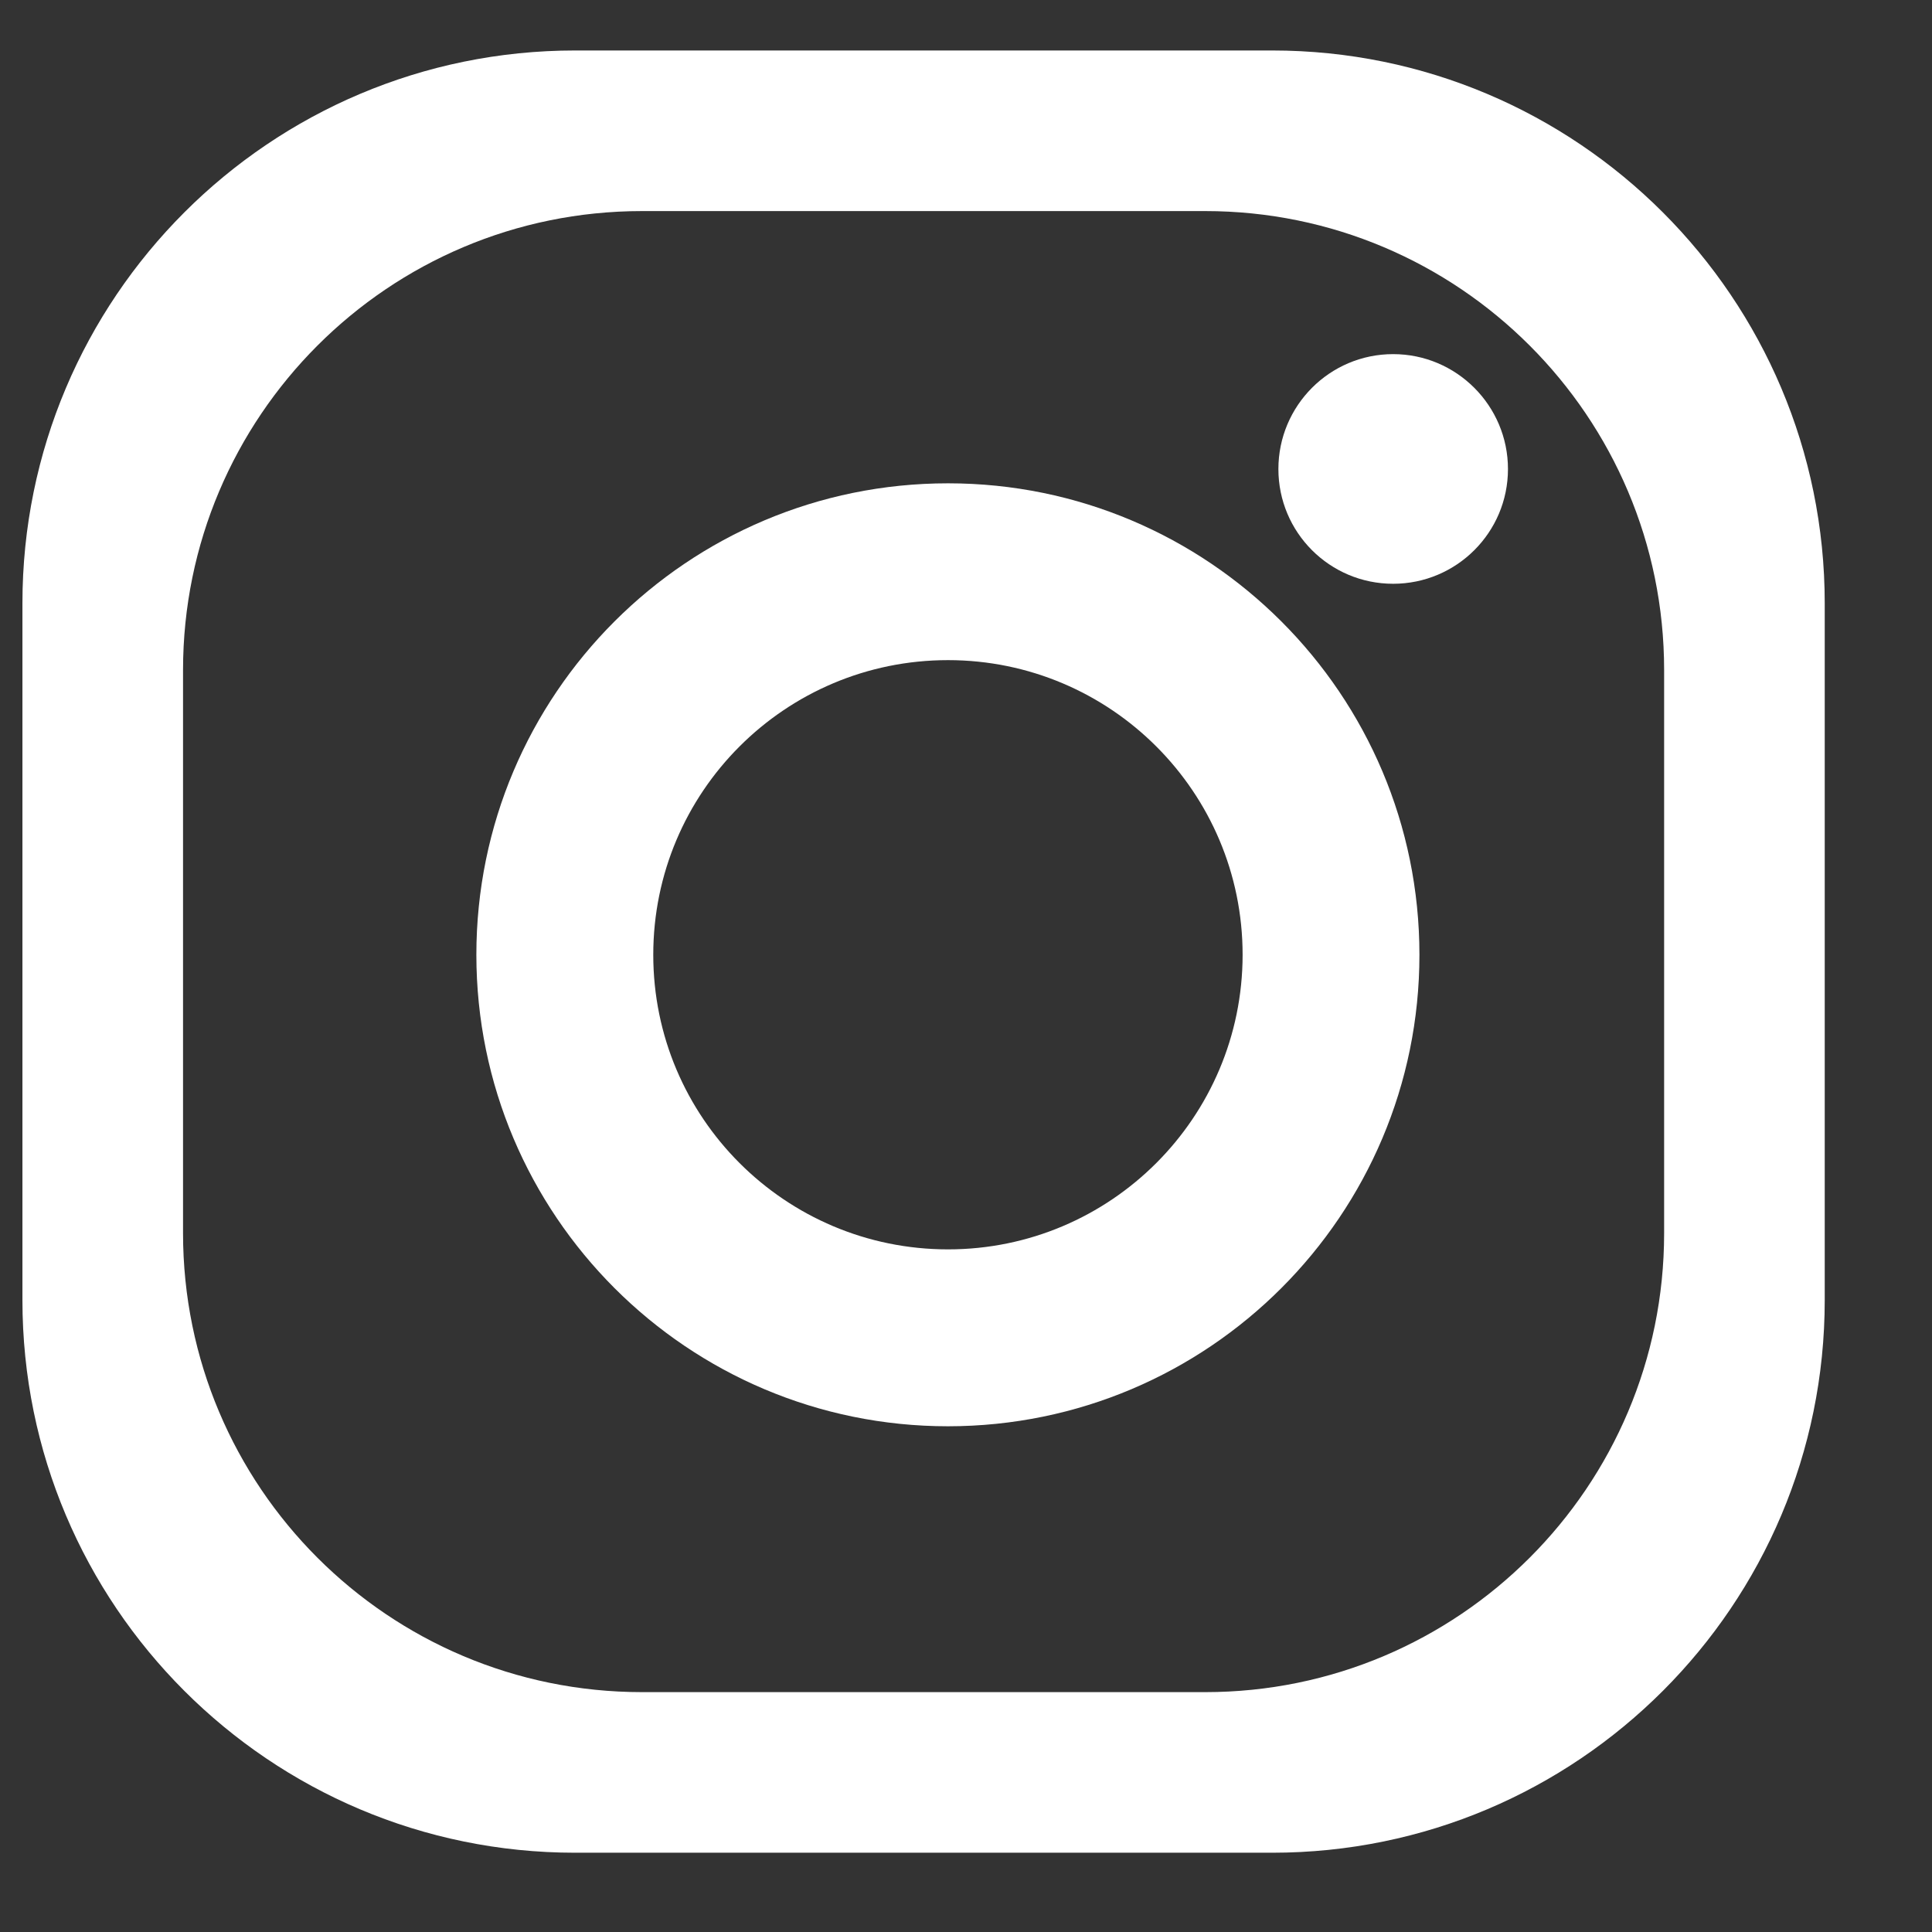
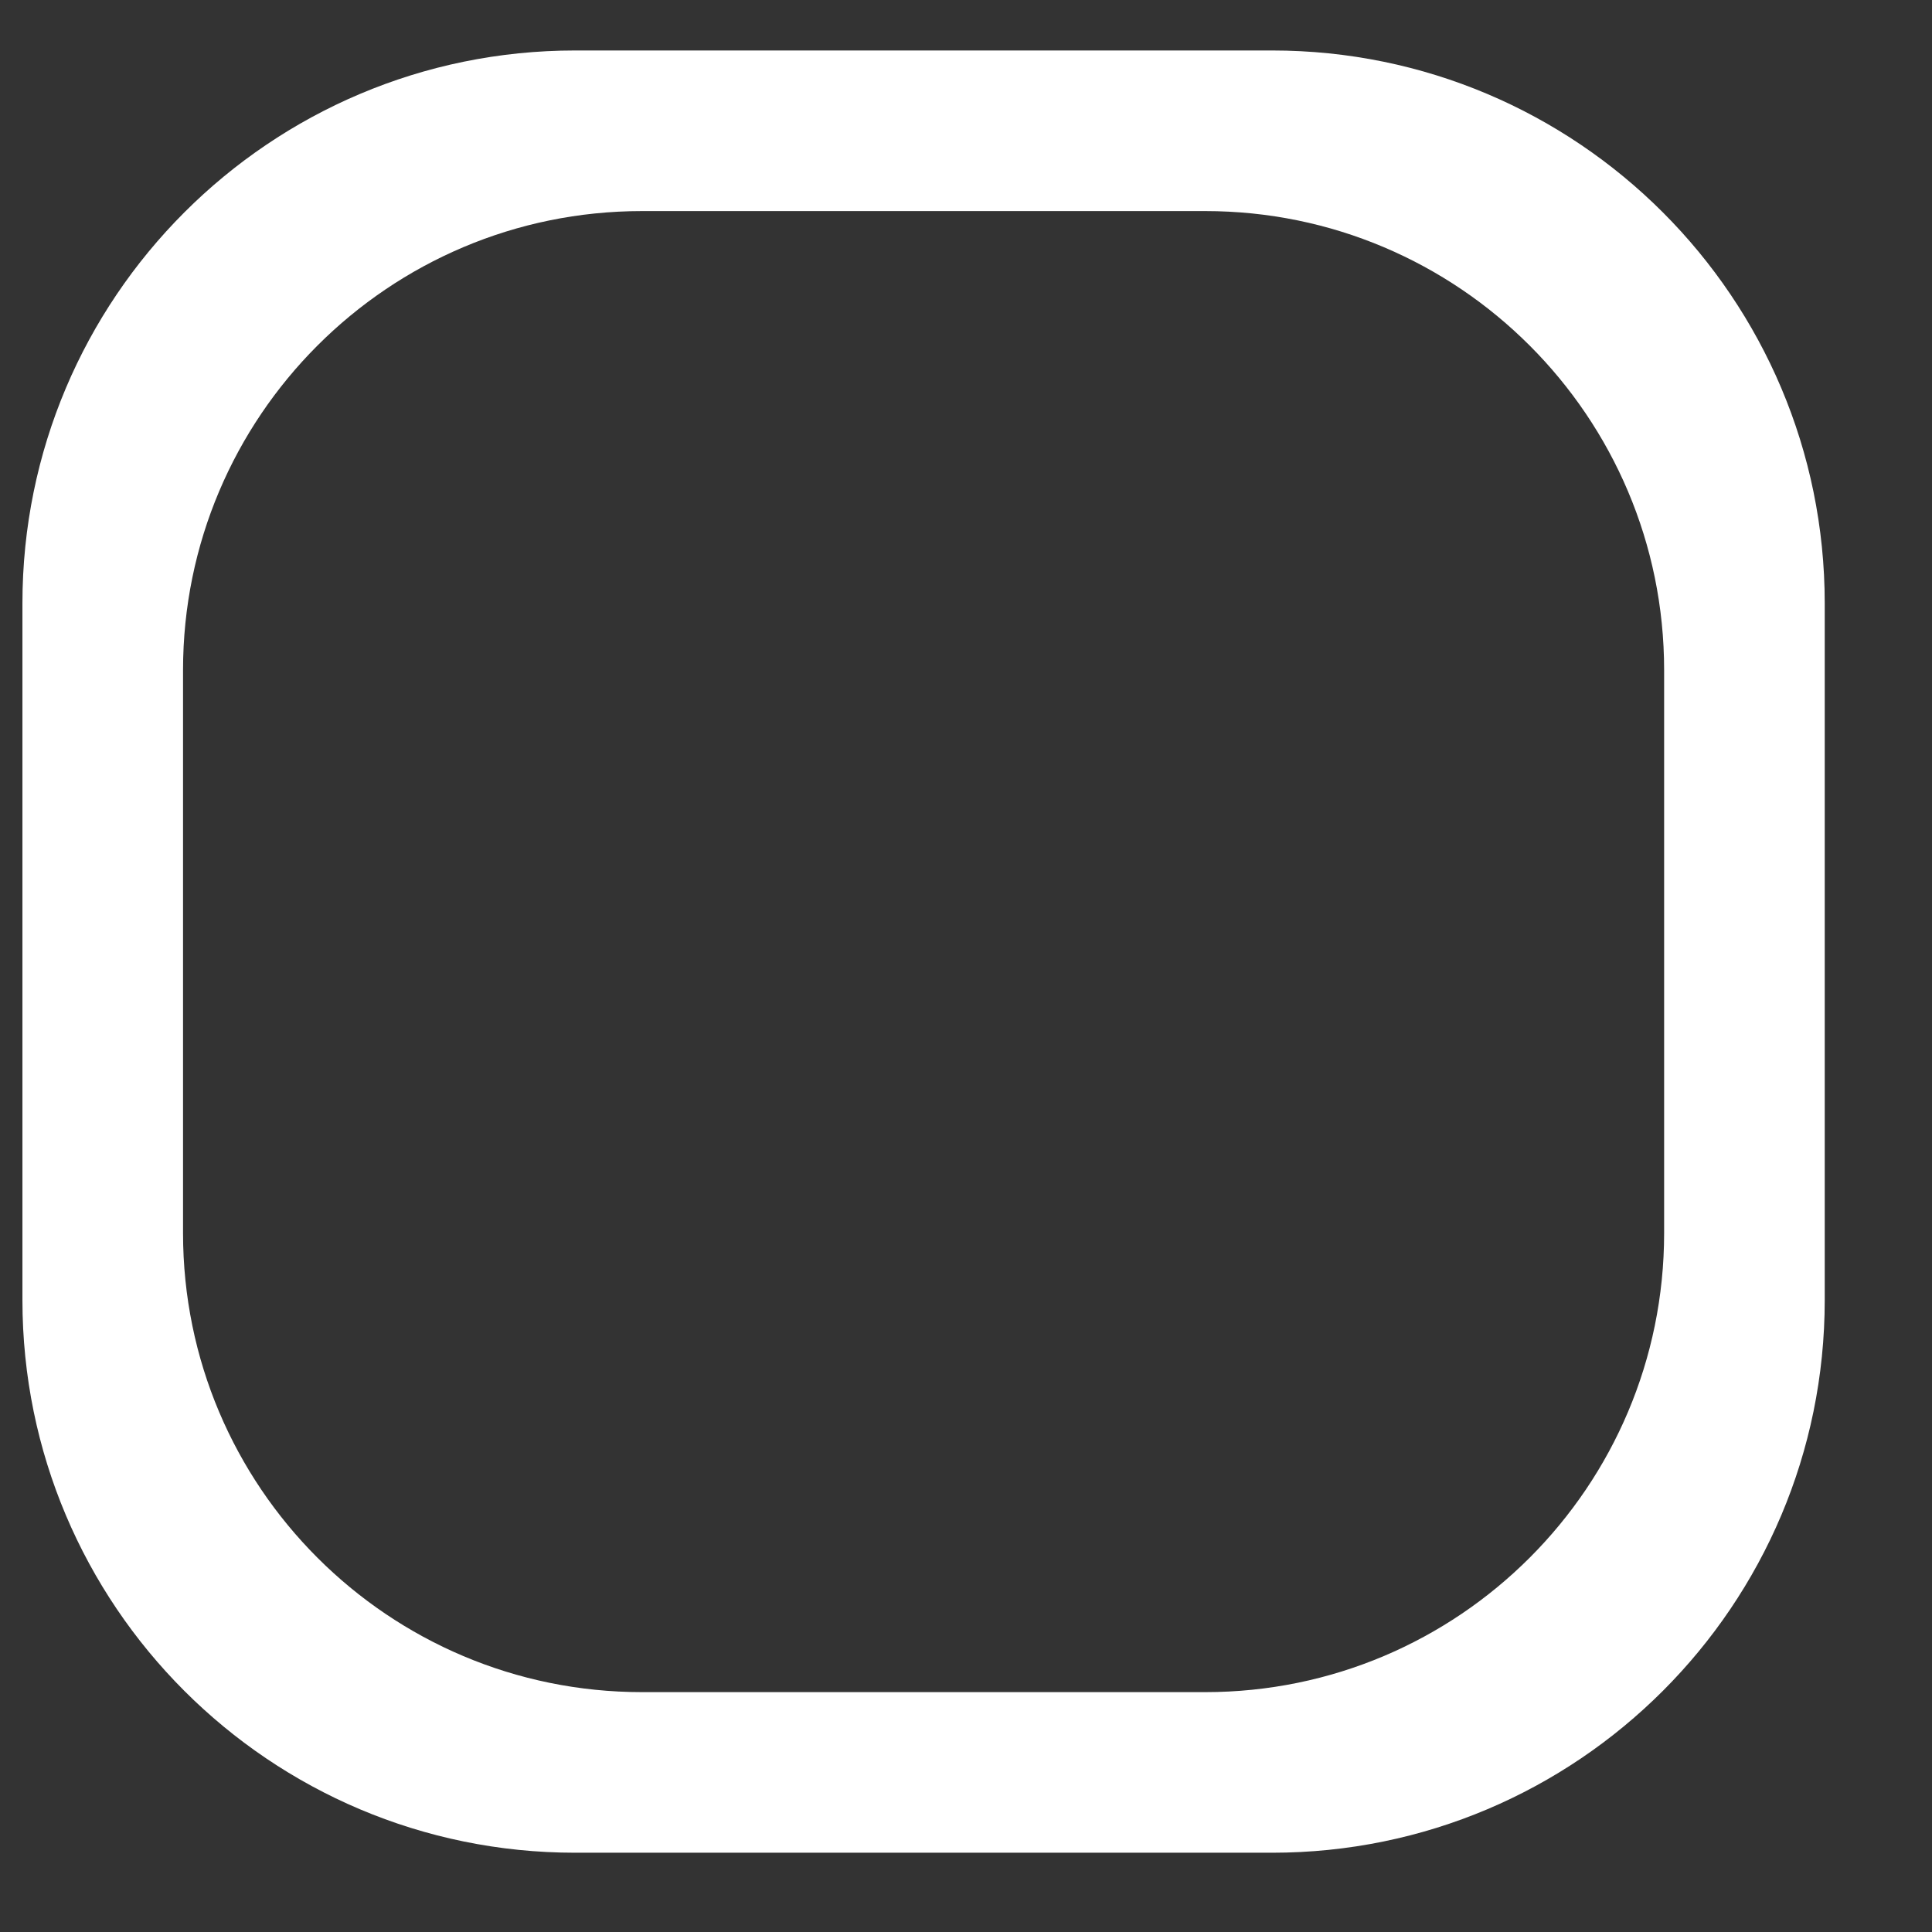
<svg xmlns="http://www.w3.org/2000/svg" width="100%" height="100%" viewBox="0 0 23 23" version="1.1" xml:space="preserve" style="fill-rule:evenodd;clip-rule:evenodd;stroke-linejoin:round;stroke-miterlimit:2;">
  <rect x="0" y="0" width="23" height="23" fill="#333333" stroke="none" />
  <g transform="matrix(1,0,0,1,-2268,-882)">
    <g transform="matrix(1,0,0,0.956,2081.41,70.069)">
      <g transform="matrix(1,0,0,1.046,197.776,861.35)">
        <g transform="matrix(1,0,0,1,-11,-11)">
          <path d="M6.661,0.081L14.958,0.081C18.592,0.081 21.537,3.028 21.537,6.662L21.537,14.958C21.537,18.591 18.592,21.537 14.958,21.537L6.661,21.537C3.027,21.537 0.081,18.591 0.081,14.958L0.081,6.662C0.081,3.028 3.027,0.081 6.661,0.081ZM7.457,1.993C4.439,1.993 1.993,4.441 1.993,7.457L1.993,14.161C1.993,17.18 4.439,19.625 7.457,19.625L14.162,19.625C17.178,19.625 19.625,17.179 19.625,14.161L19.625,7.457C19.625,4.441 17.178,1.993 14.162,1.993L7.457,1.993Z" style="fill:white;fill-rule:nonzero;" />
-           <path d="M11.1,5.234C14.199,5.234 16.712,7.747 16.712,10.847C16.712,13.946 14.199,16.459 11.1,16.46C7.999,16.46 5.486,13.946 5.485,10.847C5.485,7.747 7.999,5.234 11.1,5.234ZM11.1,7.339C9.161,7.339 7.591,8.909 7.591,10.847C7.591,12.783 9.161,14.354 11.1,14.354C13.036,14.354 14.606,12.783 14.607,10.847C14.607,8.909 13.036,7.34 11.1,7.339Z" style="fill:white;fill-rule:nonzero;" />
-           <path d="M16.399,3.696C17.153,3.696 17.766,4.31 17.766,5.064C17.766,5.819 17.153,6.43 16.399,6.43C15.644,6.43 15.033,5.819 15.033,5.064C15.033,4.31 15.644,3.696 16.399,3.696Z" style="fill:white;fill-rule:nonzero;" />
        </g>
      </g>
    </g>
  </g>
</svg>